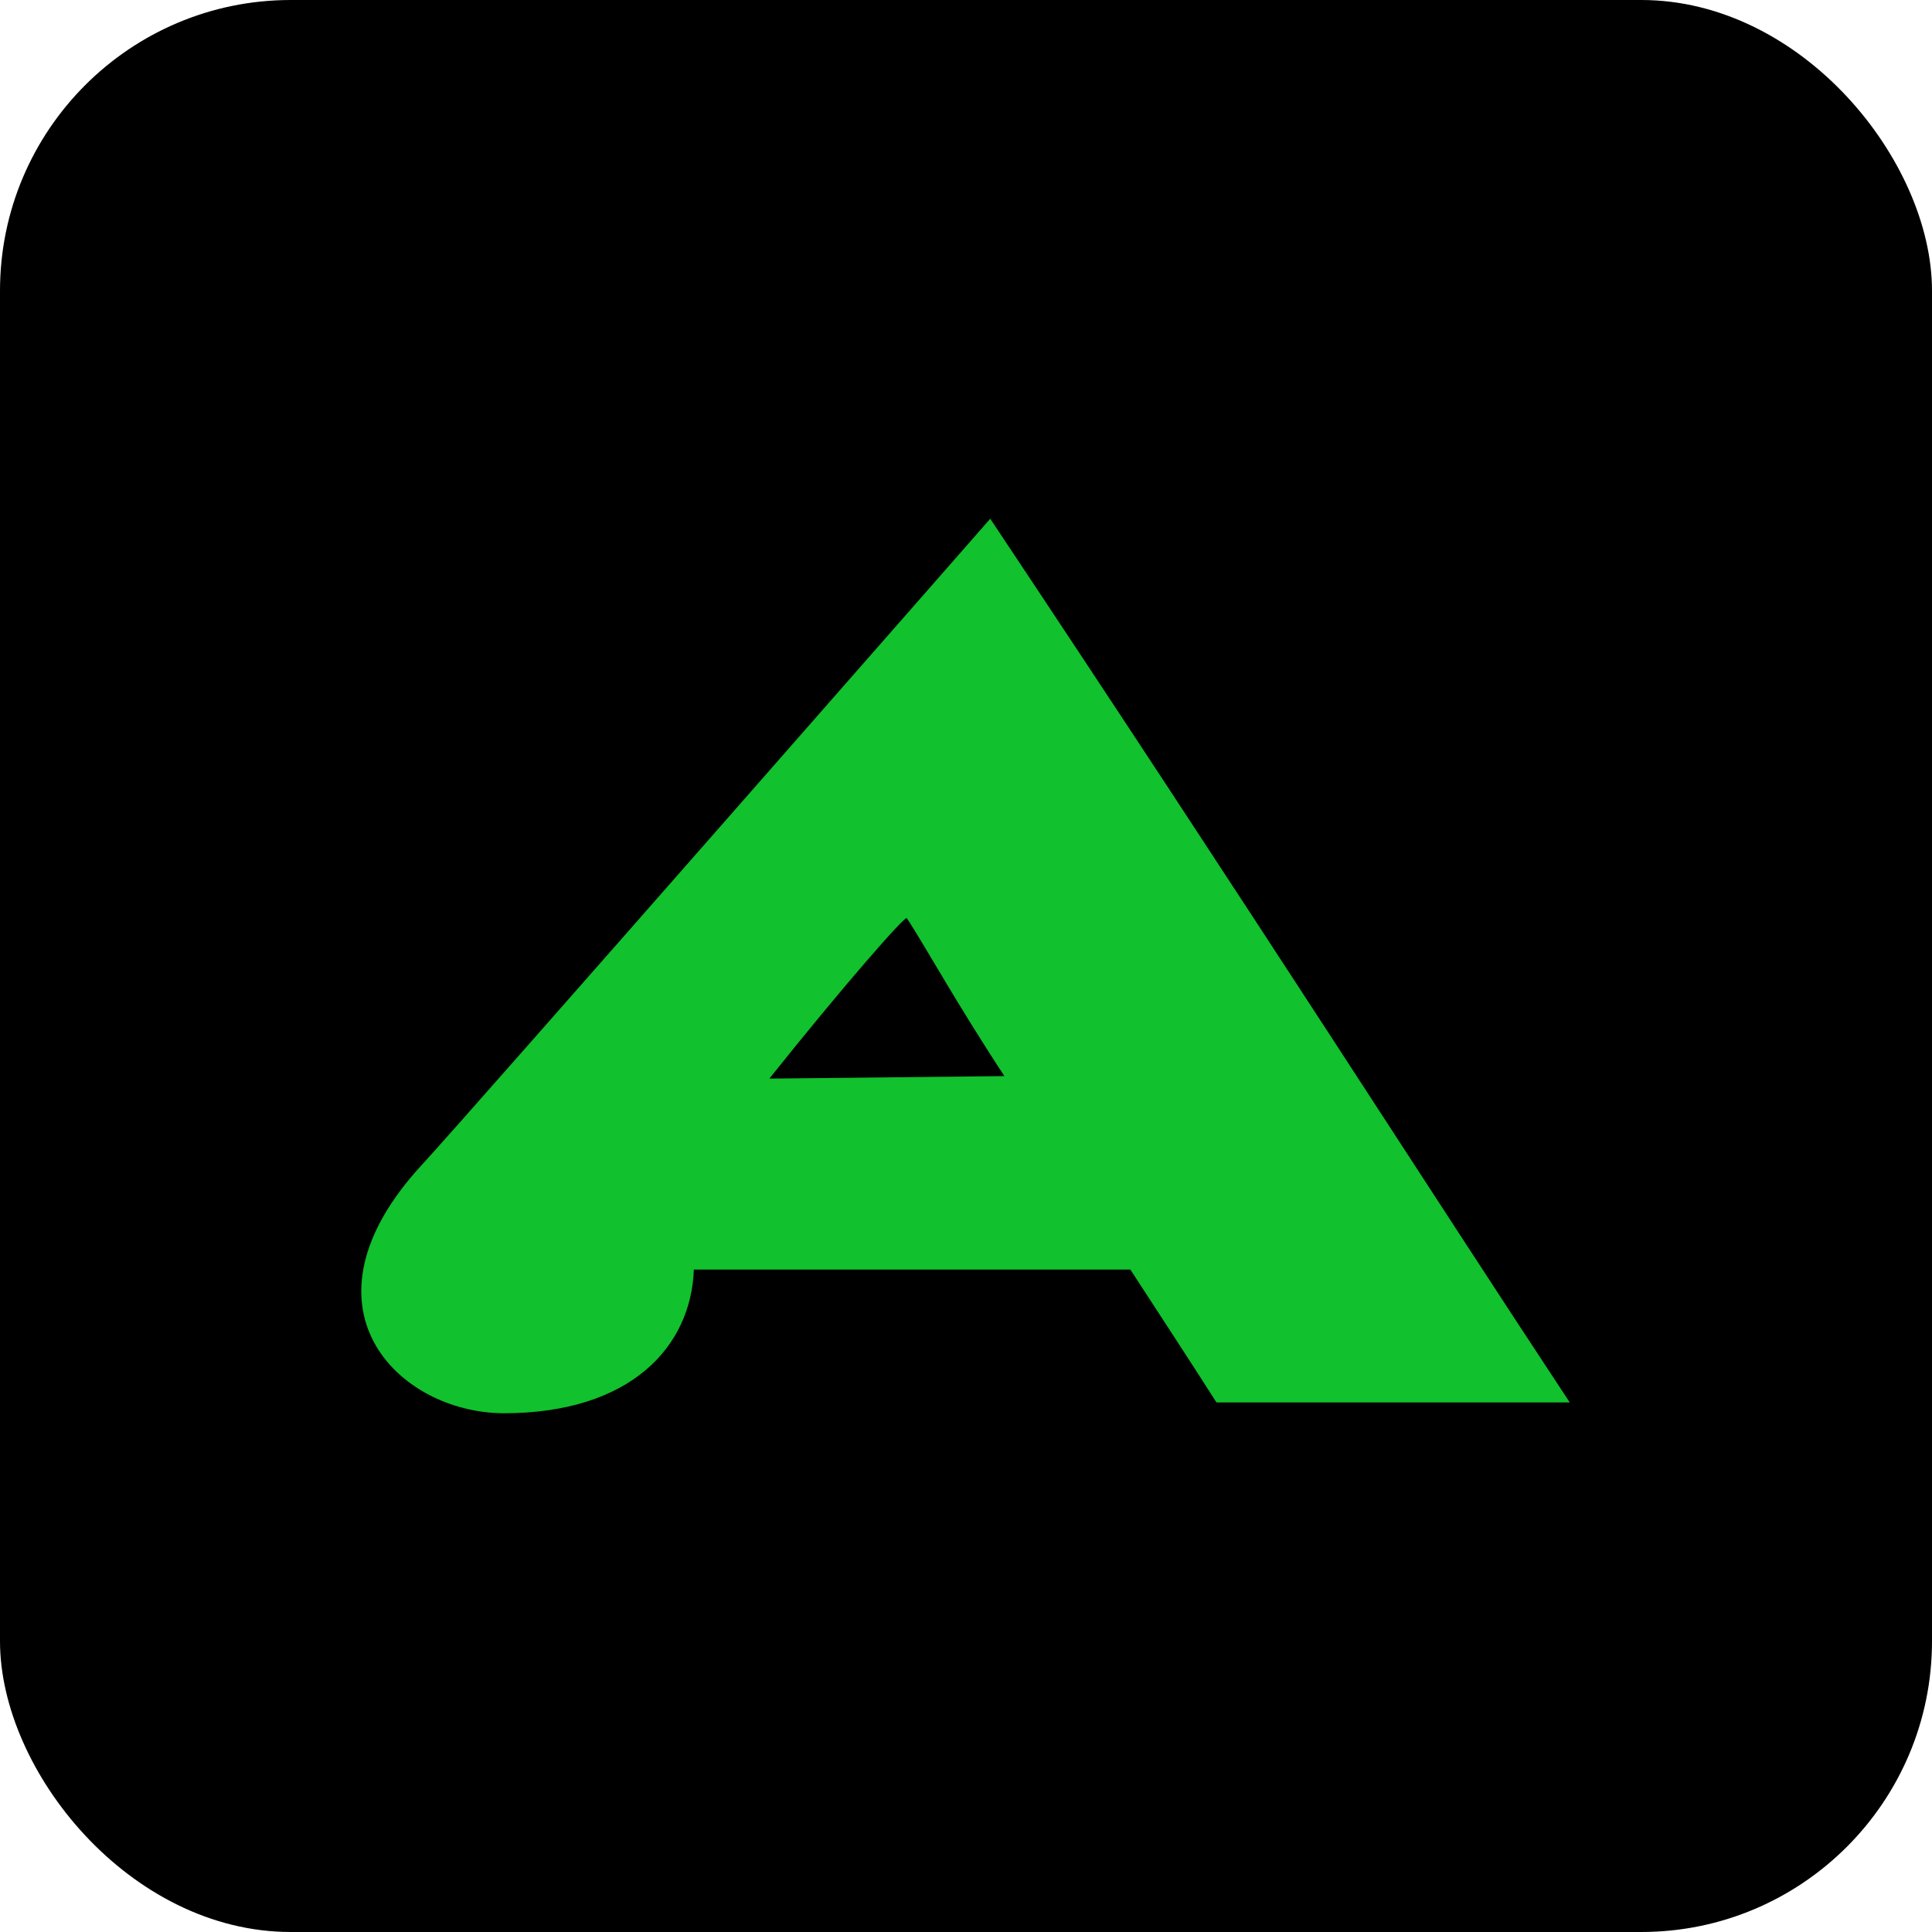
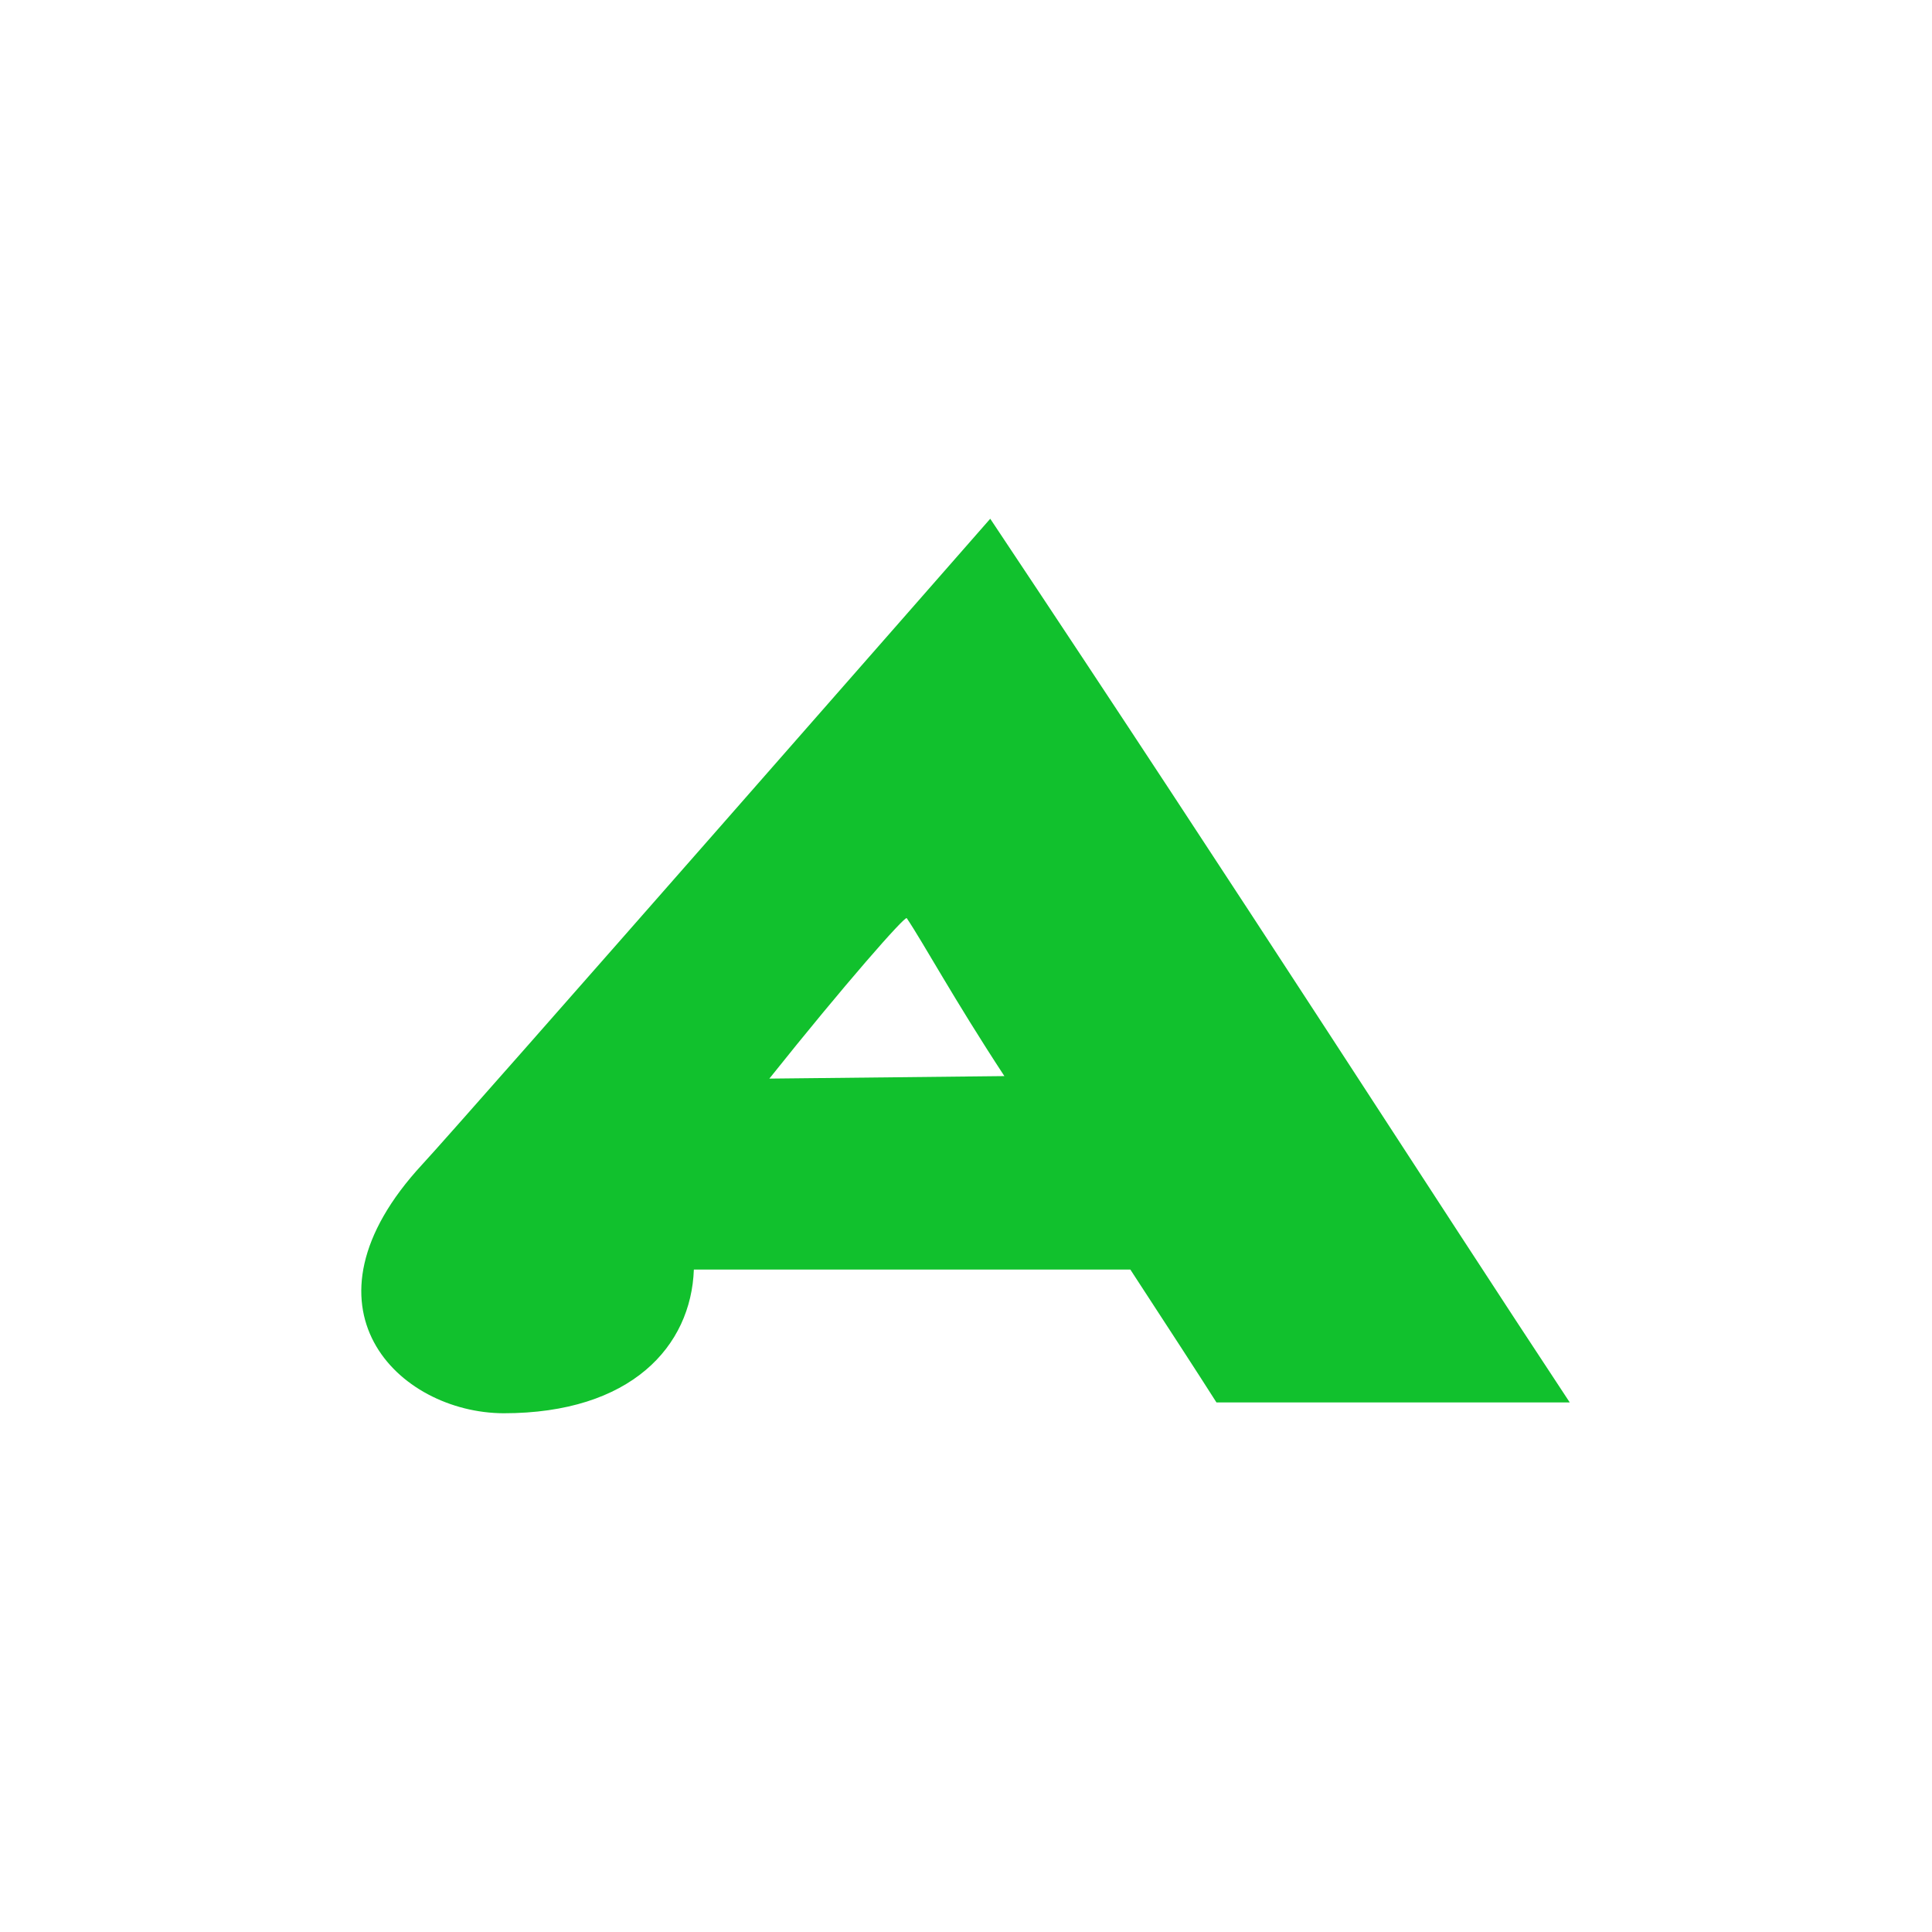
<svg xmlns="http://www.w3.org/2000/svg" width="2000" height="2000" viewBox="0 0 2000 2000" fill="none">
-   <rect width="2000" height="2000" rx="301" fill="black" />
  <path fill-rule="evenodd" clip-rule="evenodd" d="M796.433 1116.57C874.794 1018.38 936.922 947.86 938.649 950.463C956.124 976.418 986.964 1033.5 1039.73 1113.97L796.433 1116.57ZM437.268 1205.24C477.467 1162.01 1025.09 537 1025.09 537C1294.29 941.002 1482.92 1236.78 1625 1451.78H1259.27C1237.79 1418.05 1211.58 1377.82 1170.14 1314.26H718.28C715.414 1393.54 653.562 1463 521.327 1463C412.368 1462.58 300.371 1353.13 437.268 1205.24Z" fill="#11C12D" />
</svg>